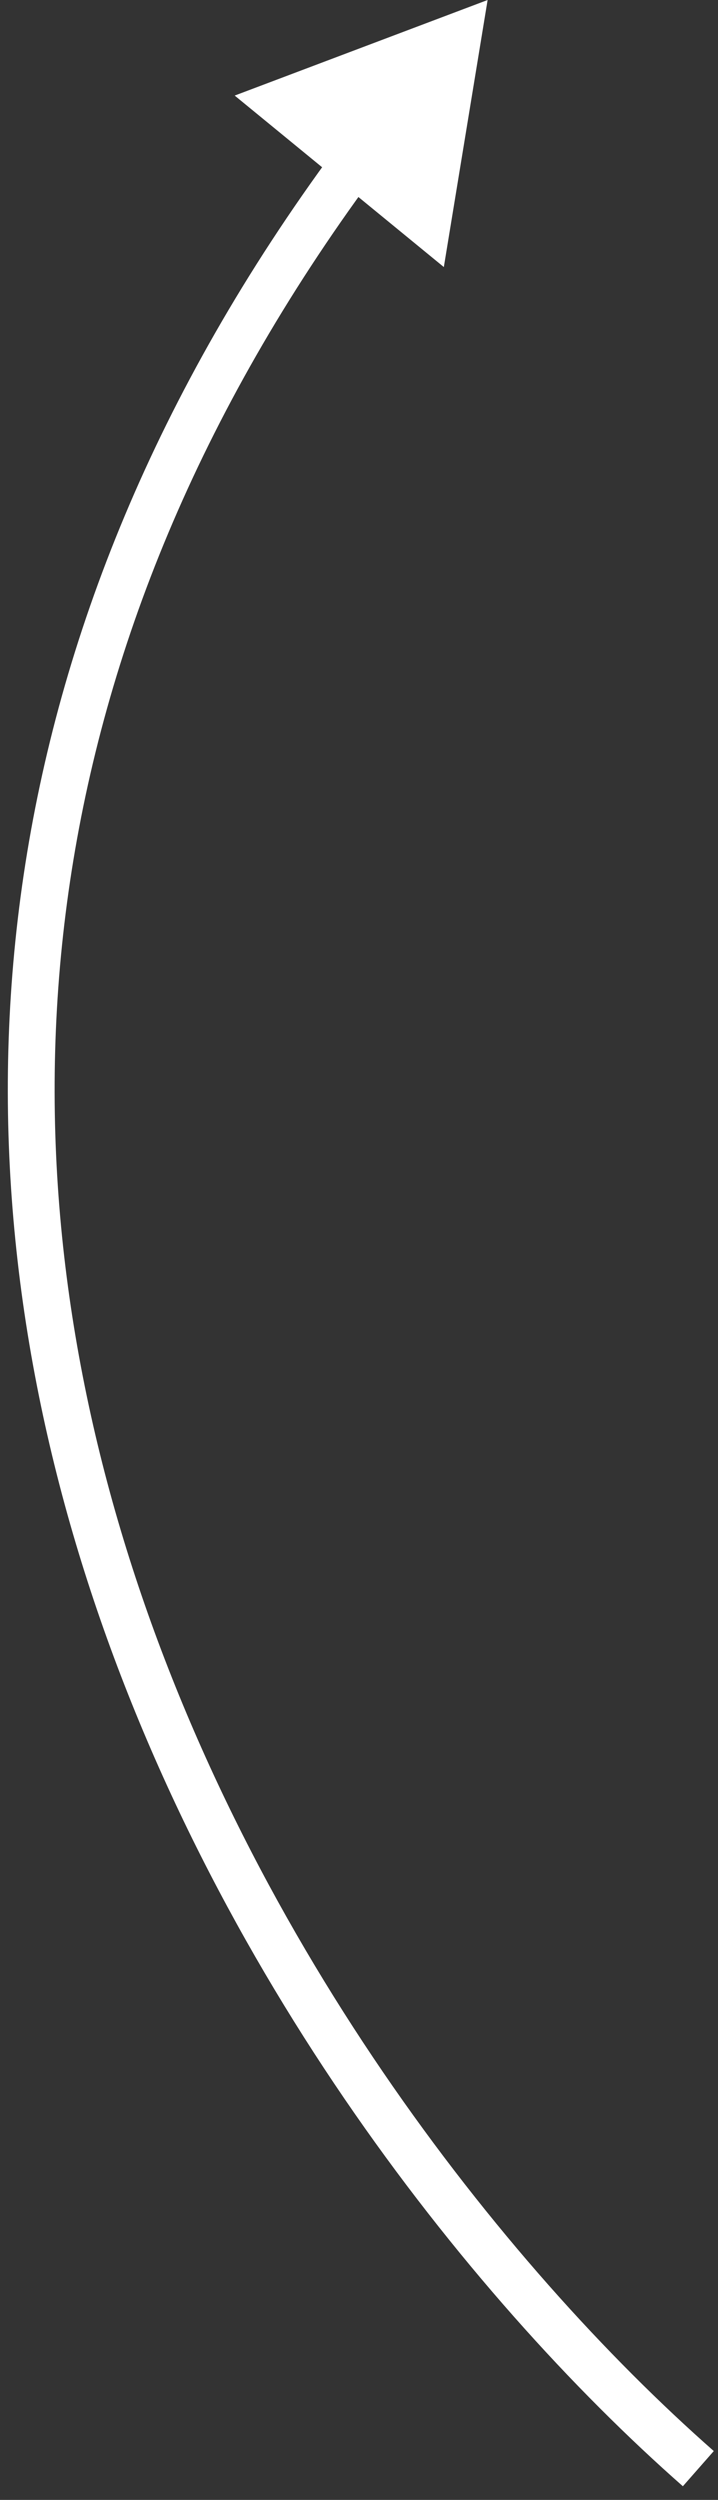
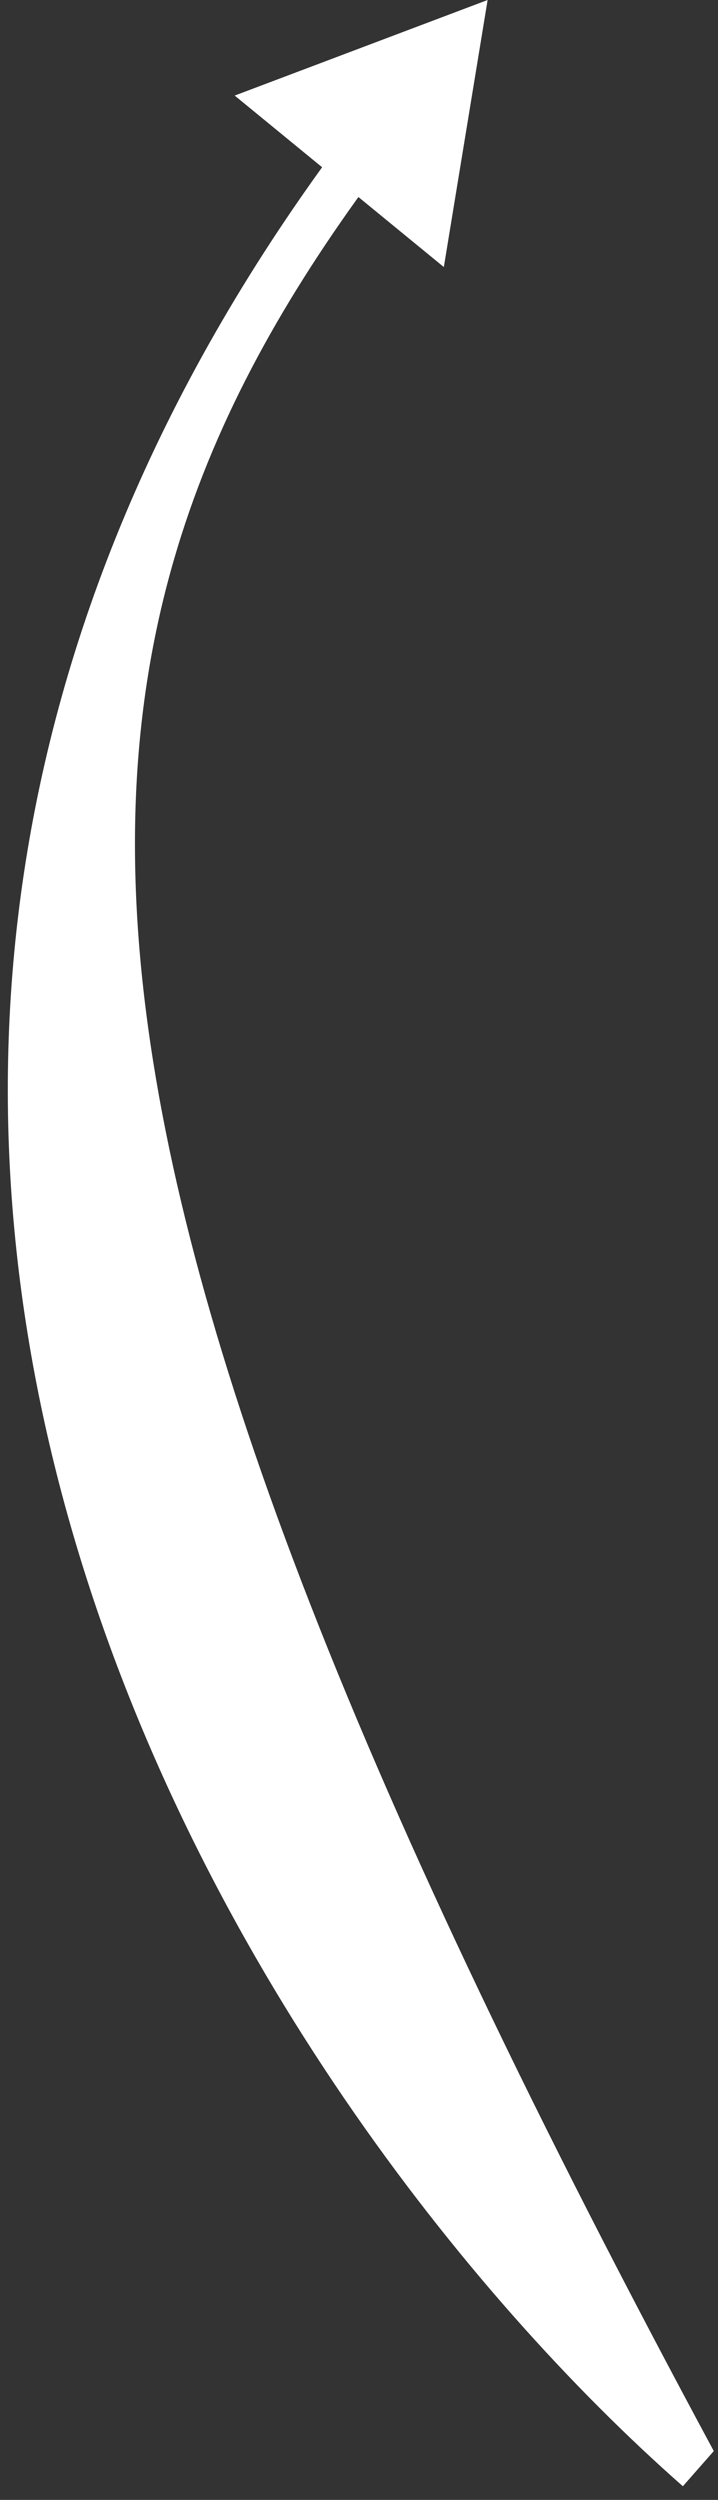
<svg xmlns="http://www.w3.org/2000/svg" width="46" height="160" viewBox="0 0 46 160" fill="none">
  <rect x="0" y="0" width="46" height="160" fill="#333333" stroke="none" />
-   <path d="M31.24 0L15.036 6.117L28.435 17.092L31.24 0ZM45.73 156.874C32.167 144.947 15.425 123.742 7.731 97.925C0.058 72.178 1.37 41.825 23.887 11.341L21.474 9.559C-1.668 40.889 -3.053 72.242 4.856 98.782C12.744 125.251 29.86 146.914 43.749 159.126L45.73 156.874Z" fill="white" />
+   <path d="M31.24 0L15.036 6.117L28.435 17.092L31.24 0ZM45.73 156.874C0.058 72.178 1.37 41.825 23.887 11.341L21.474 9.559C-1.668 40.889 -3.053 72.242 4.856 98.782C12.744 125.251 29.86 146.914 43.749 159.126L45.73 156.874Z" fill="white" />
</svg>